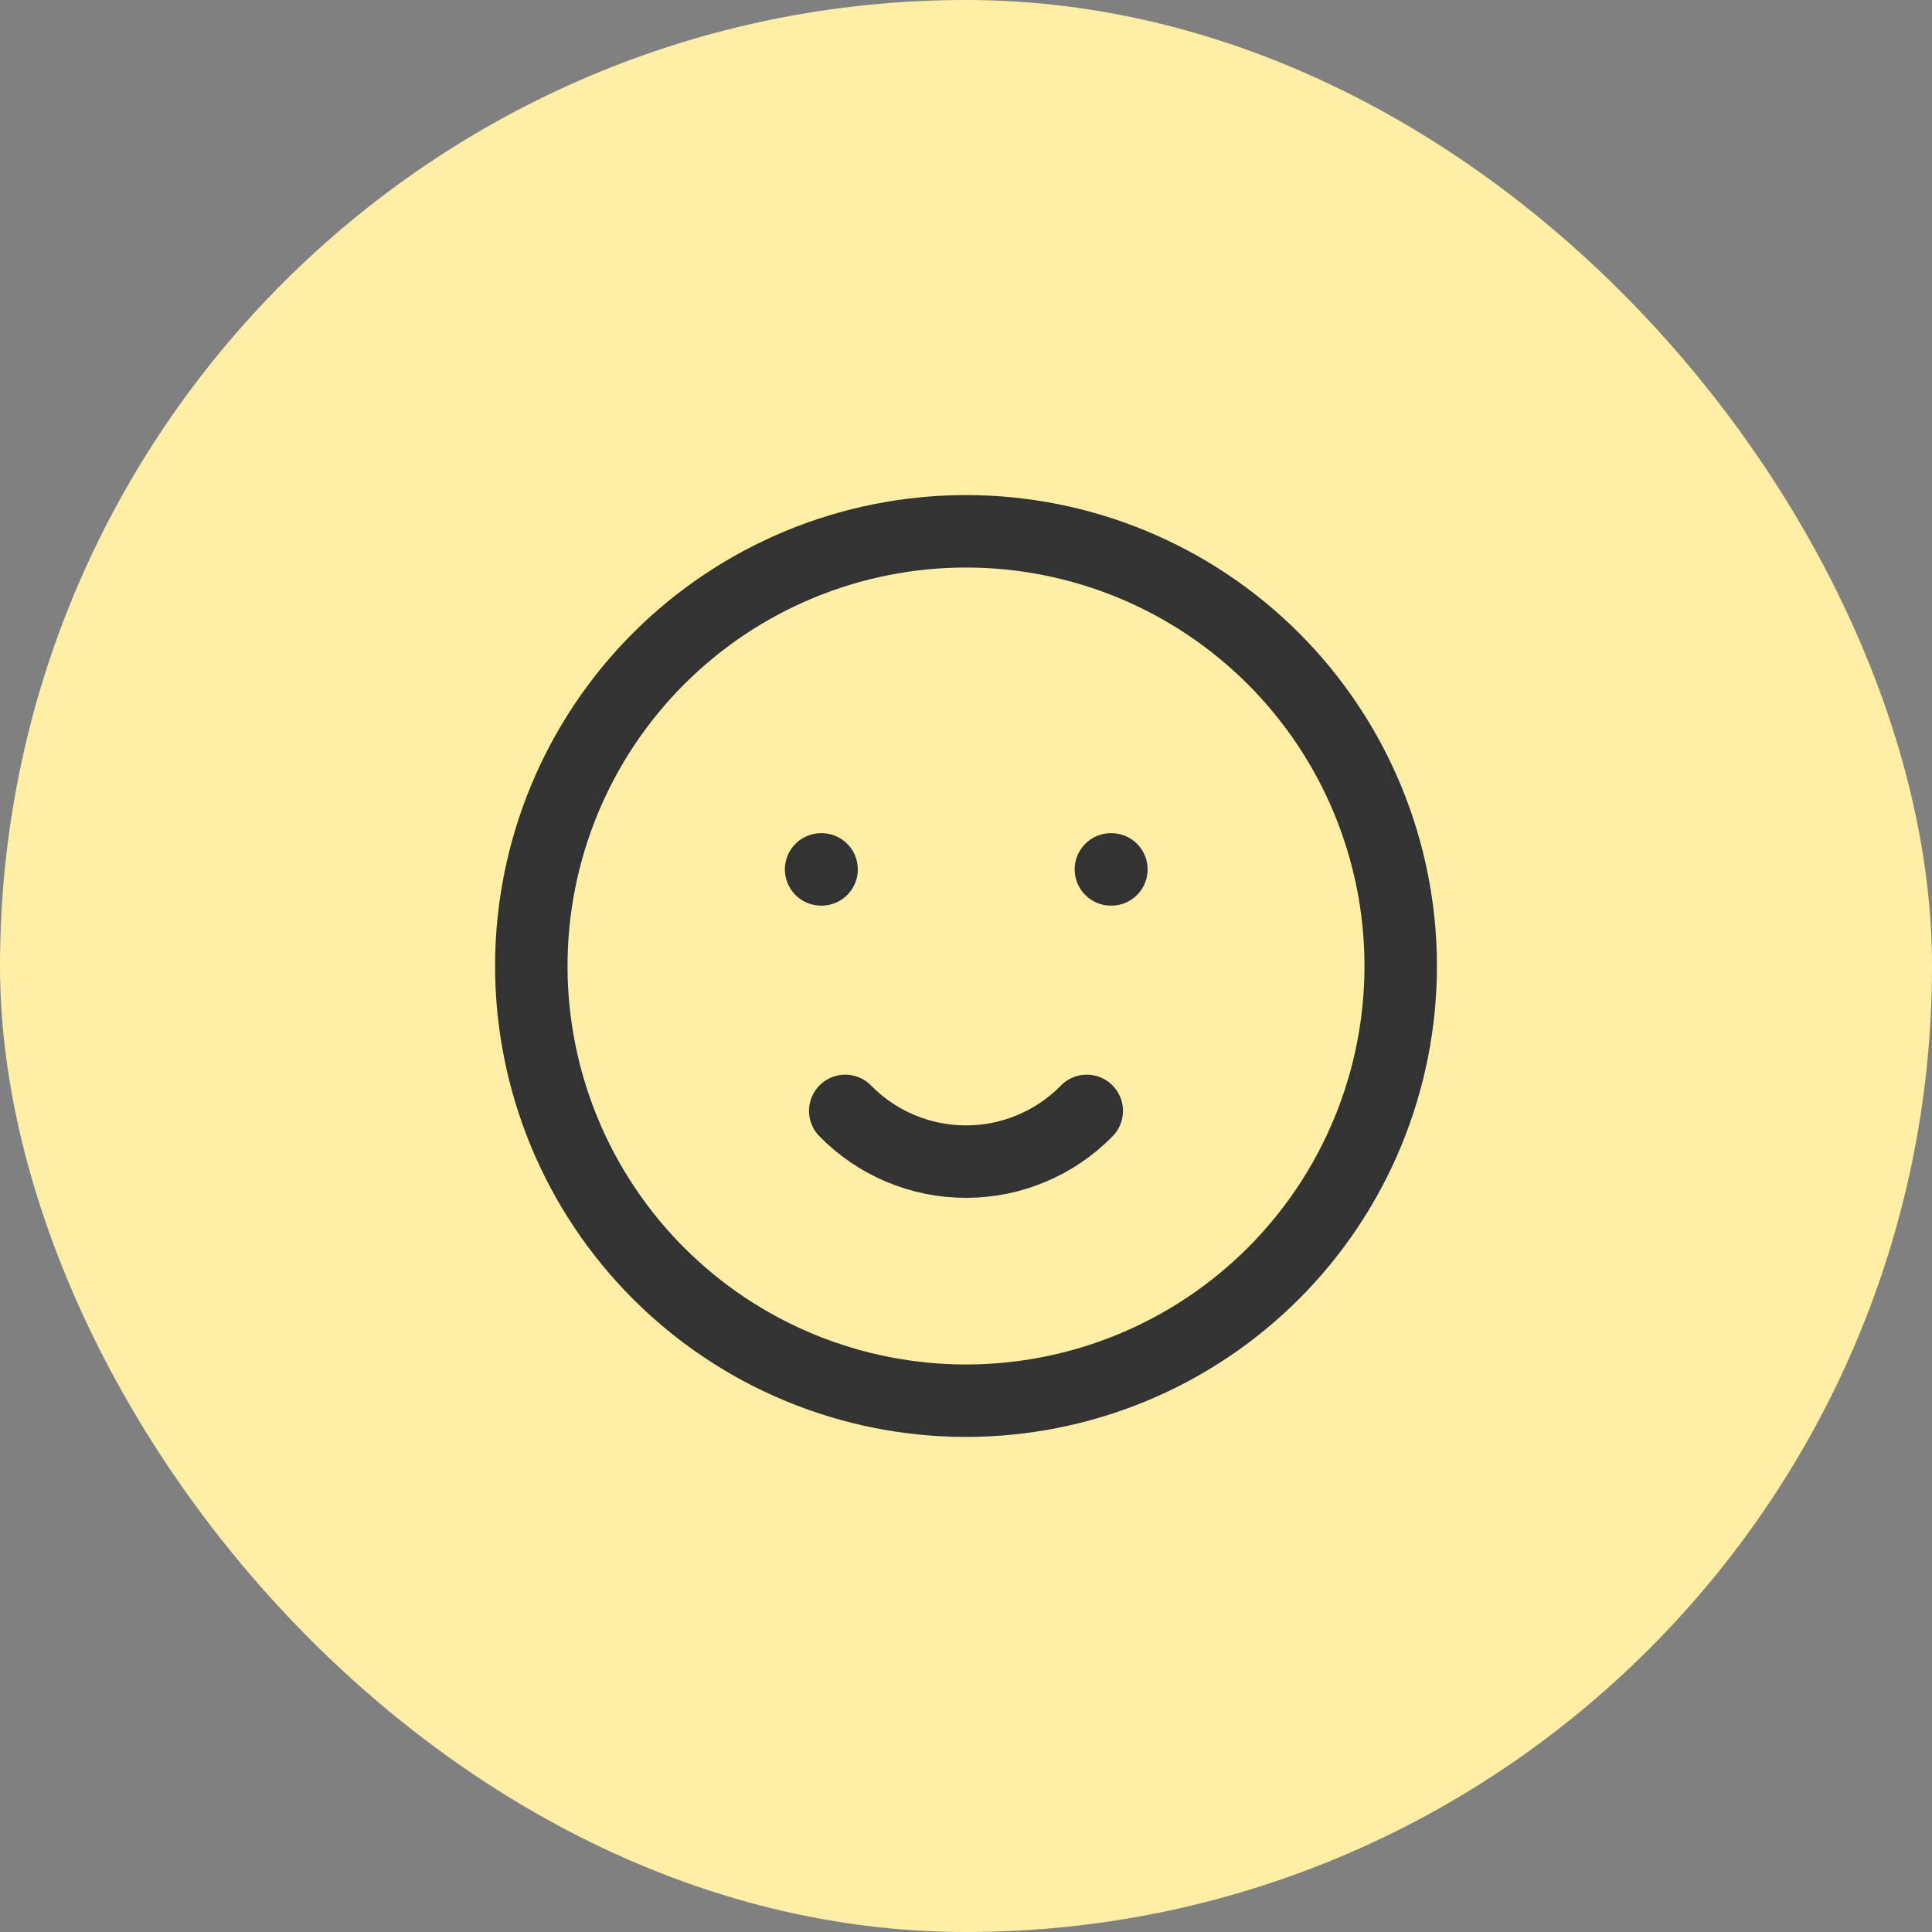
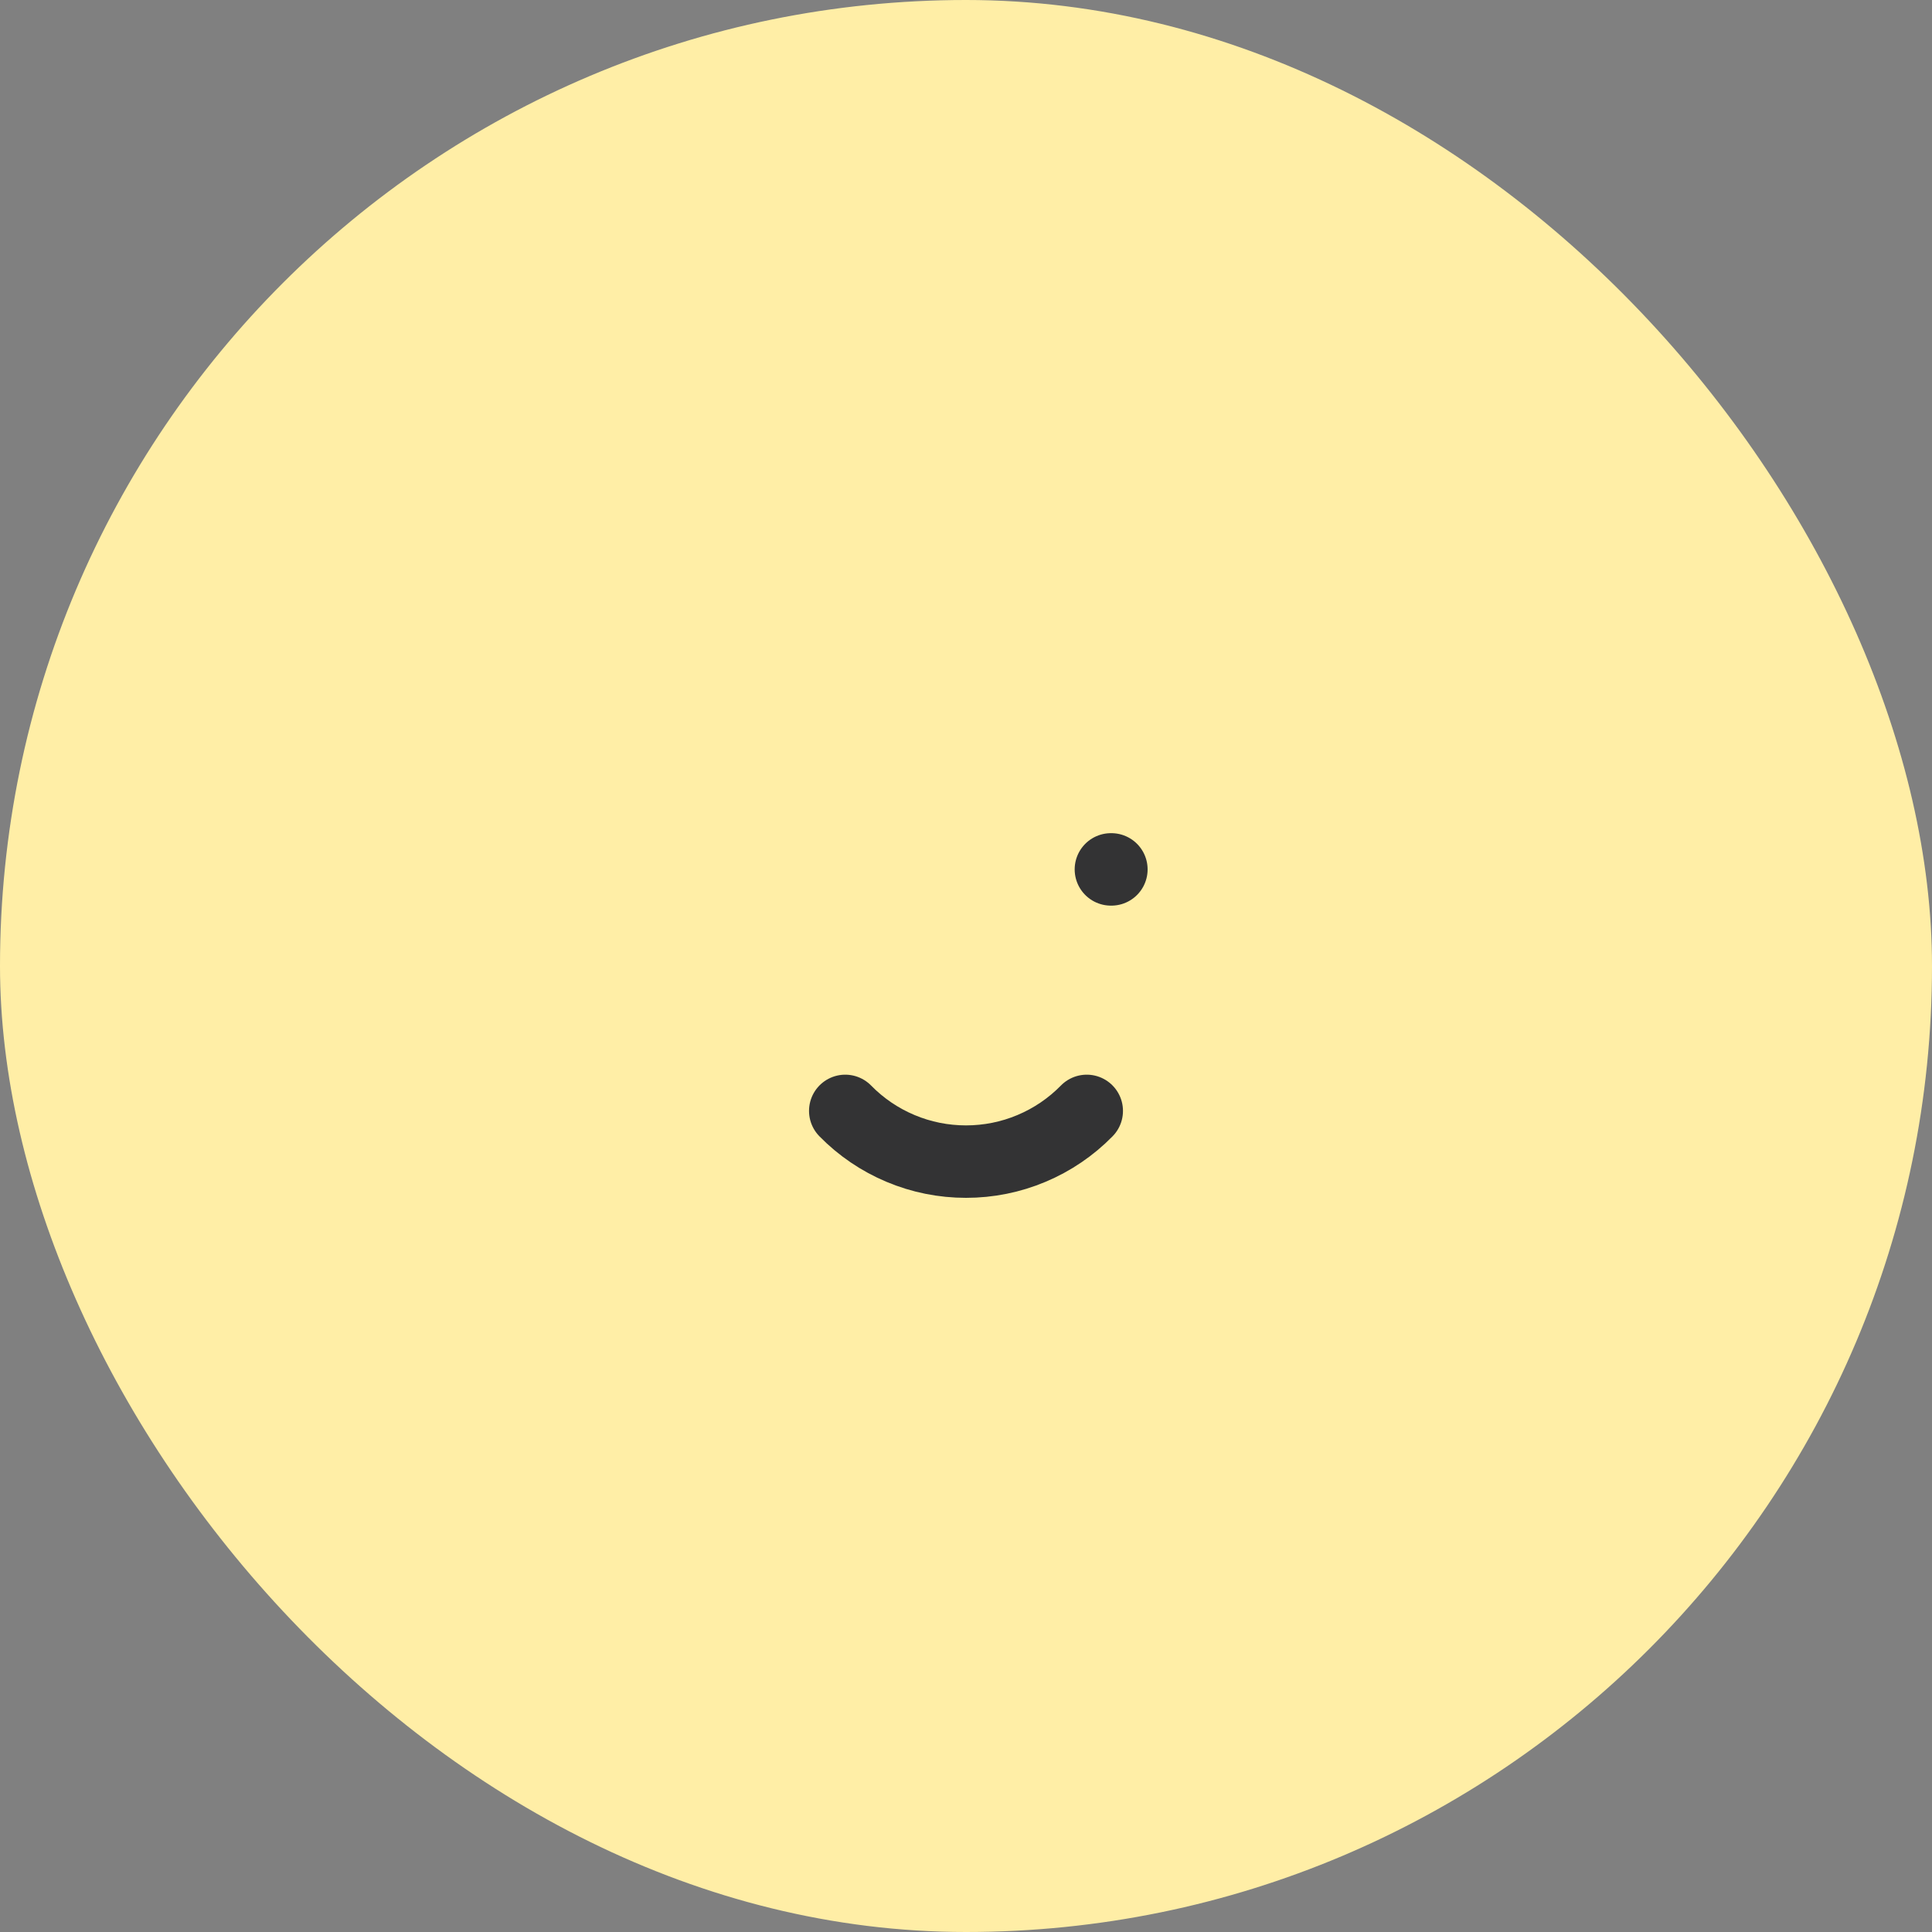
<svg xmlns="http://www.w3.org/2000/svg" fill="none" viewBox="0 0 40 40" height="40" width="40">
  <rect x="0" y="0" width="40" height="40" fill="#808080" stroke="none" />
  <rect fill="#FFEEA6" rx="20" height="40" width="40" />
-   <path stroke-linejoin="round" stroke-linecap="round" stroke-width="1.5" stroke="#333334" d="M11 20C11 21.182 11.233 22.352 11.685 23.444C12.137 24.536 12.8 25.528 13.636 26.364C14.472 27.2 15.464 27.863 16.556 28.315C17.648 28.767 18.818 29 20 29C21.182 29 22.352 28.767 23.444 28.315C24.536 27.863 25.528 27.2 26.364 26.364C27.2 25.528 27.863 24.536 28.315 23.444C28.767 22.352 29 21.182 29 20C29 18.818 28.767 17.648 28.315 16.556C27.863 15.464 27.2 14.472 26.364 13.636C25.528 12.8 24.536 12.137 23.444 11.685C22.352 11.233 21.182 11 20 11C18.818 11 17.648 11.233 16.556 11.685C15.464 12.137 14.472 12.8 13.636 13.636C12.8 14.472 12.137 15.464 11.685 16.556C11.233 17.648 11 18.818 11 20Z" />
-   <path stroke-linejoin="round" stroke-linecap="round" stroke-width="1.5" stroke="#333334" d="M17 18H17.01" />
  <path stroke-linejoin="round" stroke-linecap="round" stroke-width="1.5" stroke="#333334" d="M23 18H23.01" />
  <path stroke-linejoin="round" stroke-linecap="round" stroke-width="1.5" stroke="#333334" d="M17.5 23C17.826 23.333 18.215 23.597 18.644 23.777C19.073 23.958 19.534 24.05 20 24.05C20.466 24.05 20.927 23.958 21.356 23.777C21.785 23.597 22.174 23.333 22.5 23" />
</svg>